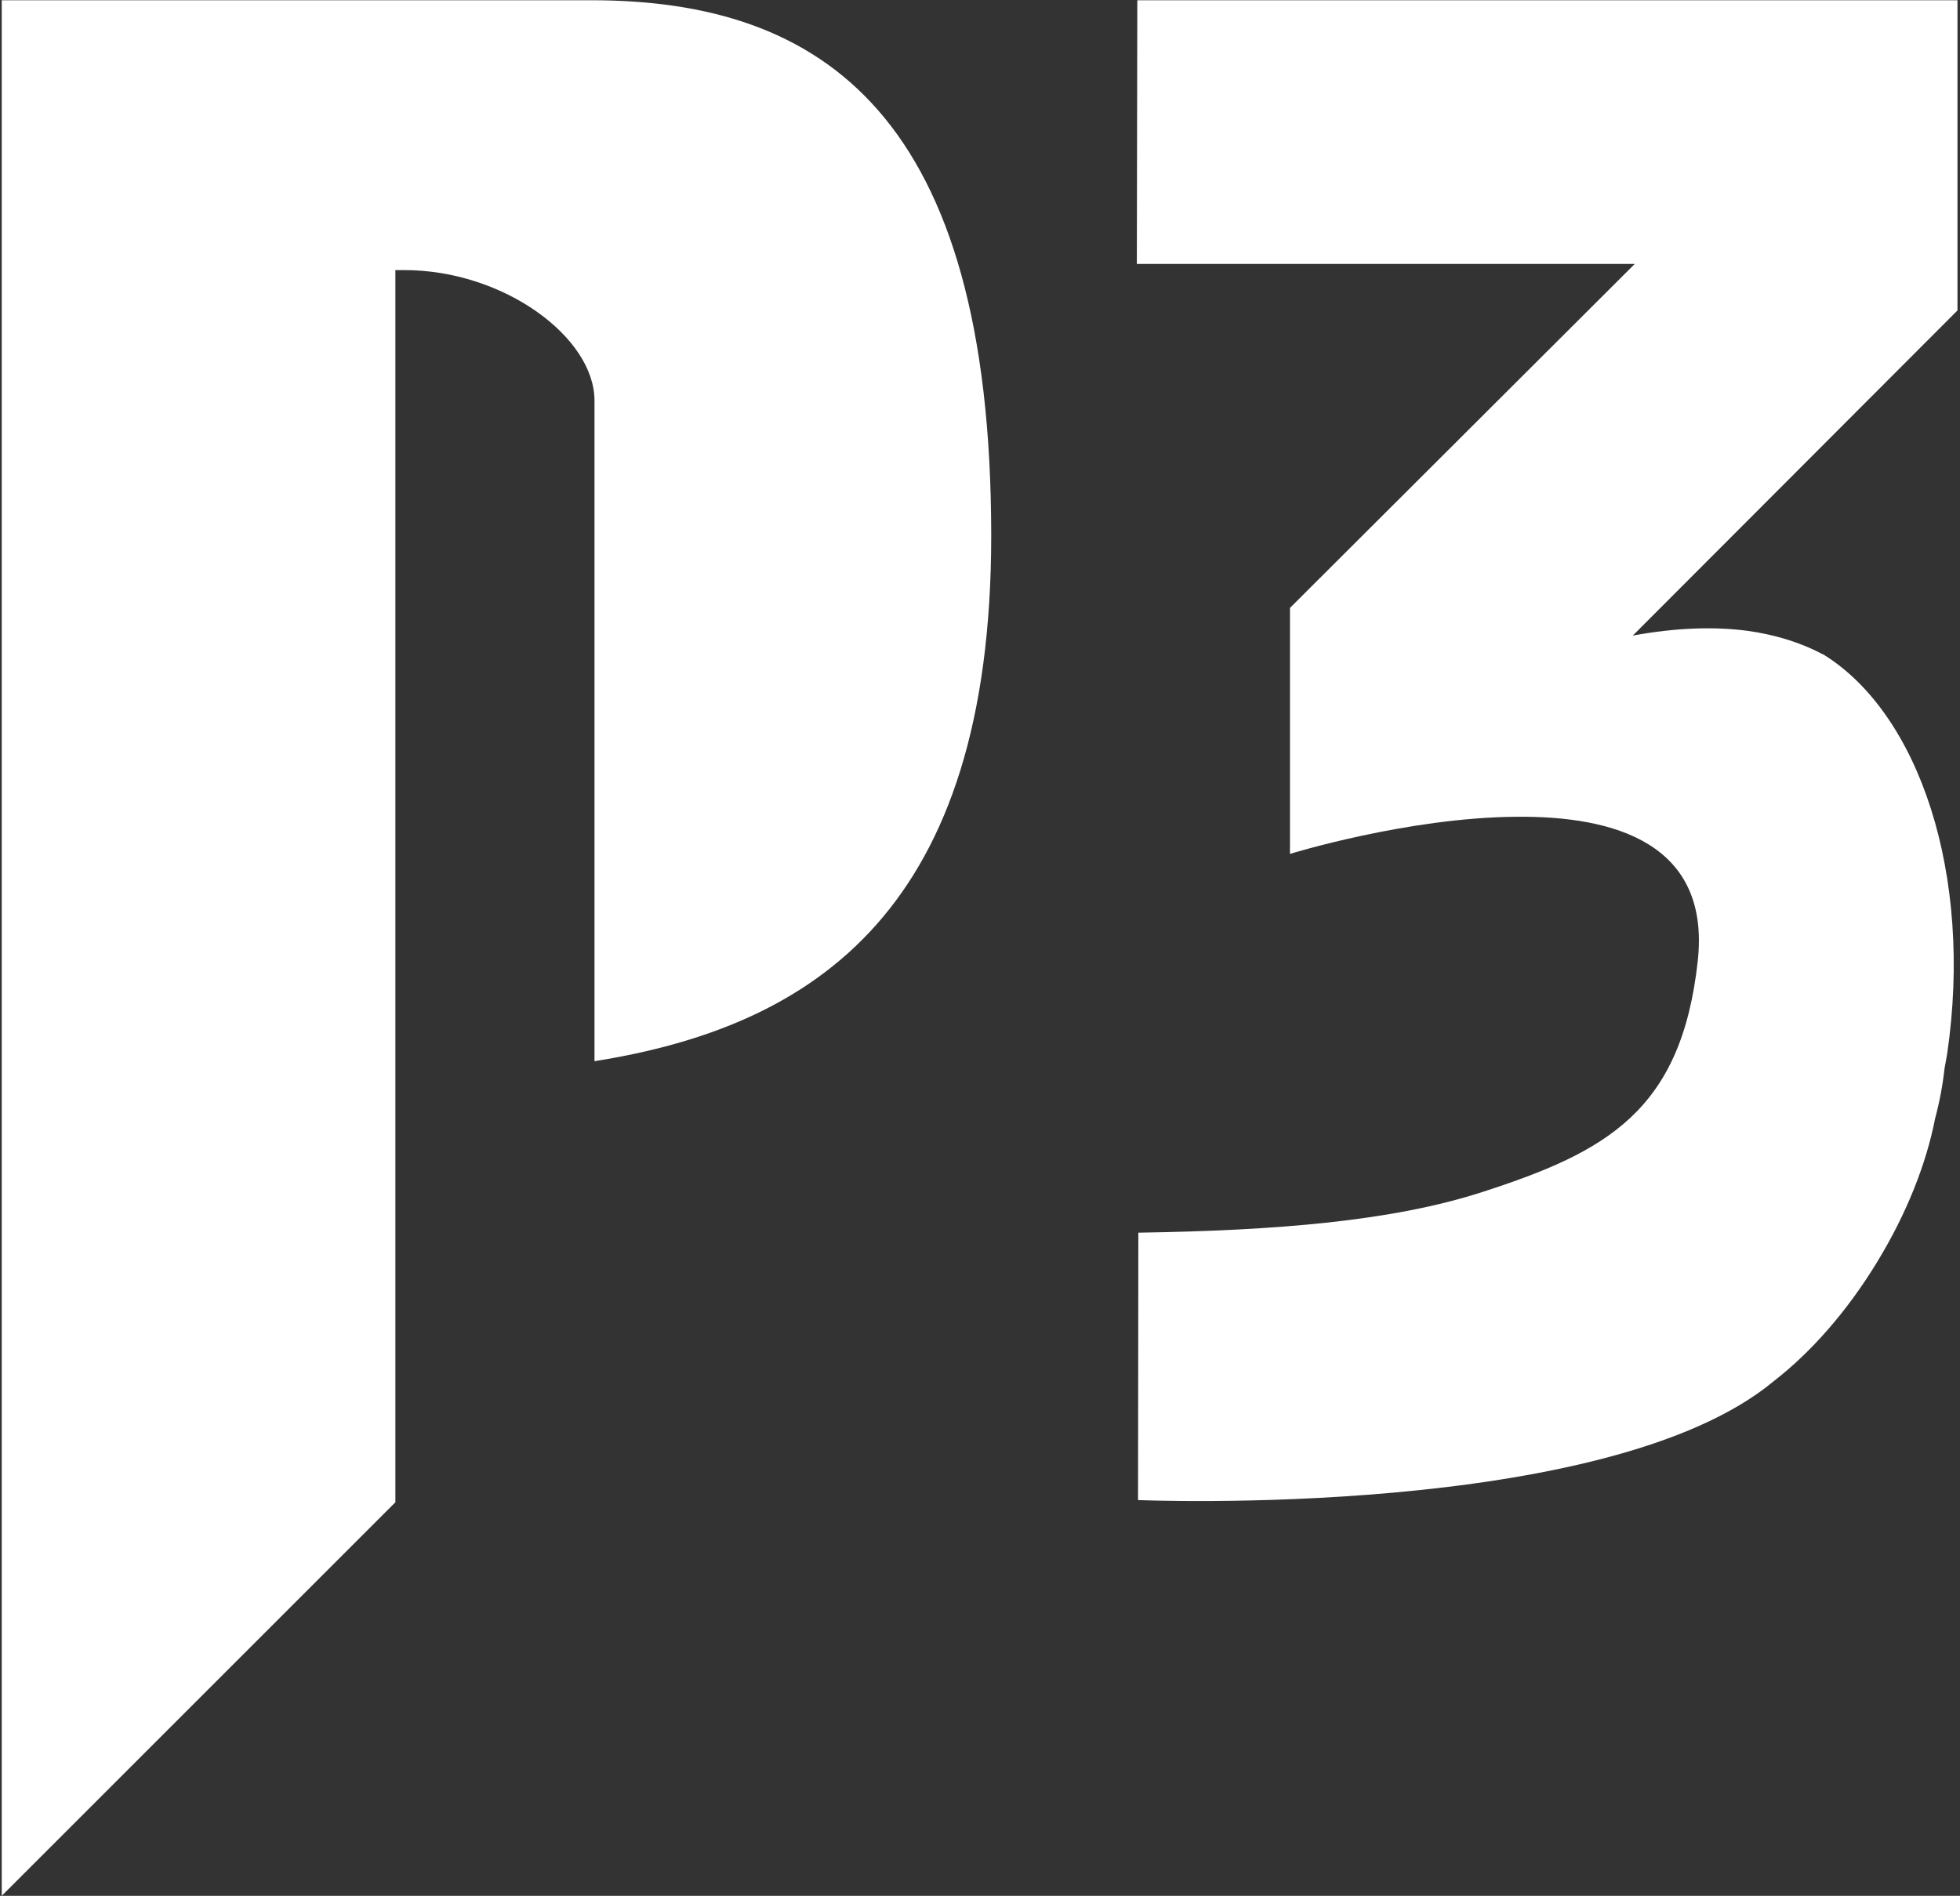
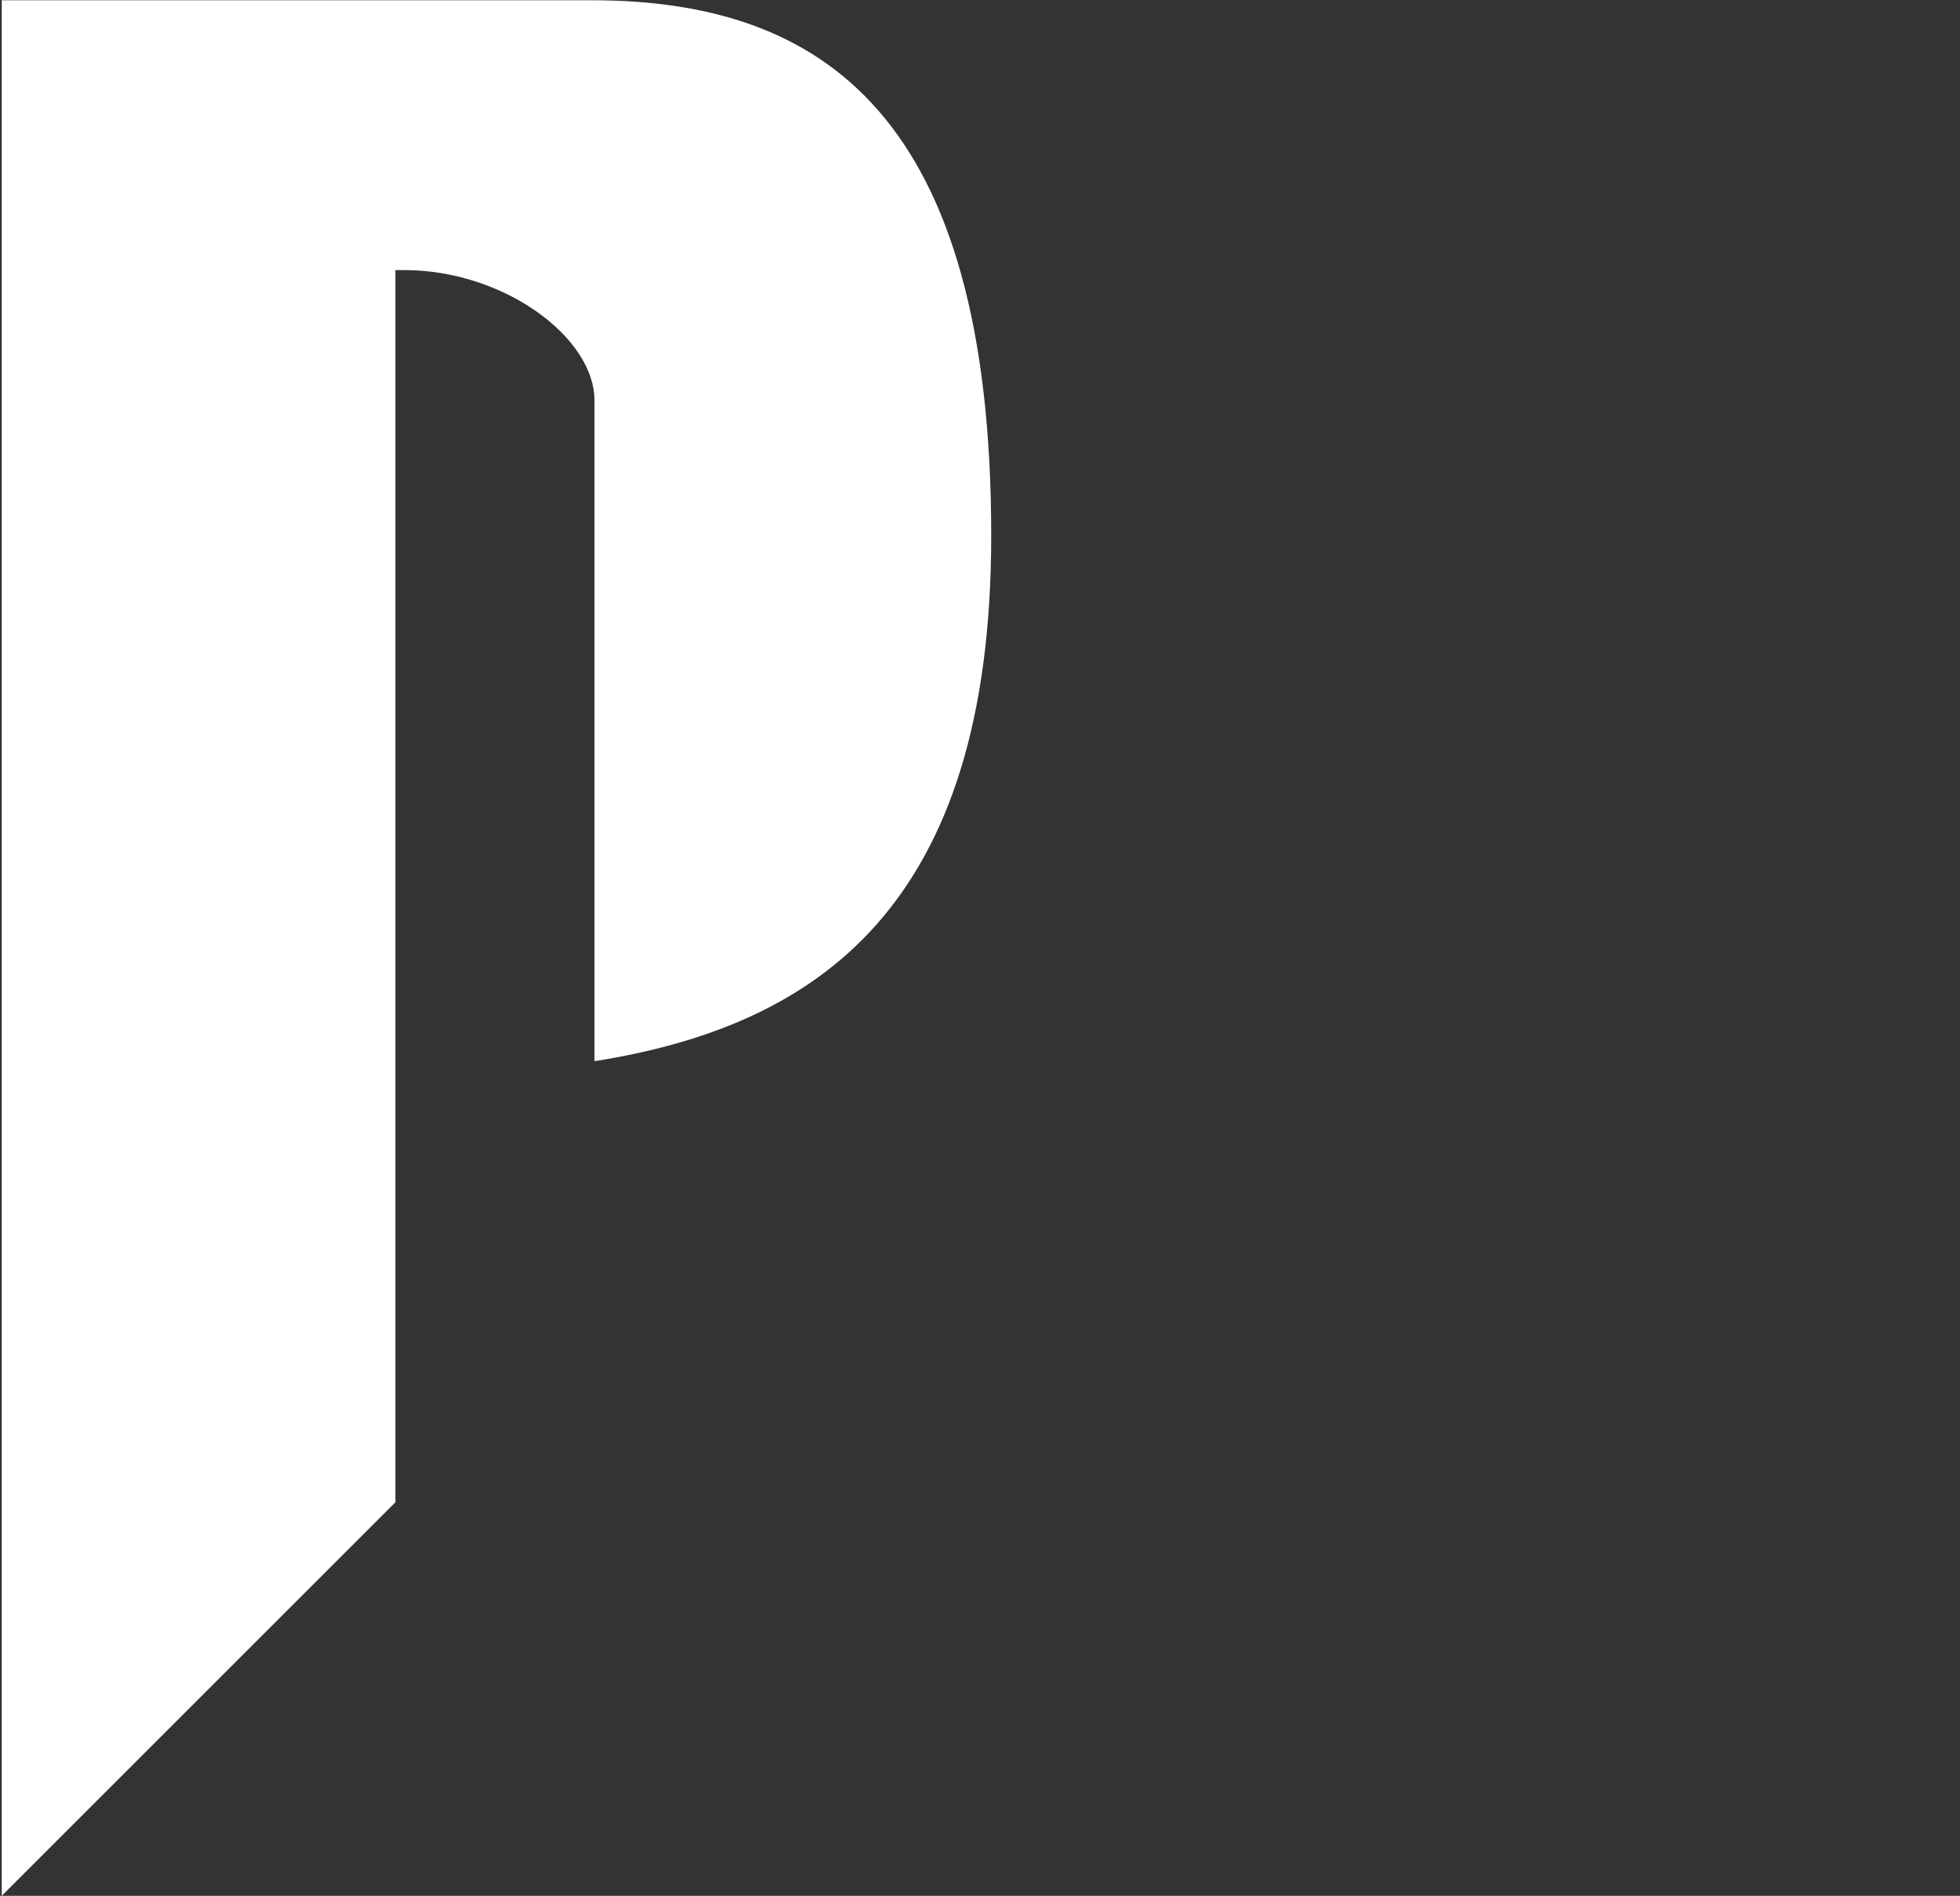
<svg xmlns="http://www.w3.org/2000/svg" id="Ebene_1" x="0px" y="0px" viewBox="0 0 2480.6 2400" style="enable-background:new 0 0 2480.6 2400;" xml:space="preserve">
  <rect x="0" y="0" width="2480.6" height="2400" fill="#333333" stroke="none" />
  <style type="text/css">	.st0{fill-rule:evenodd;clip-rule:evenodd;fill:#FFFFFF;}</style>
  <g>
    <path class="st0" d="M748.4,0.3H2.2V2400l498.2-498.2V341.9h11.1c126.2,0,240.9,85.2,240.9,165.2v836.3  c282.3-44.8,502.1-194.8,502.1-665.4C1254.4,146.3,1041.9,0.3,748.4,0.3z" />
-     <path class="st0" d="M2477.4,0.3h-1038l-0.6,333.8H2069l-436.4,435.5V1081c0,0,147.4-45.7,284.9-47  c128.2-1.6,247.3,35.2,231.2,182.6c-20.8,190-115.7,241.8-273.2,292.6c-113.6,36.7-260,48.6-434.8,51.3l-0.4,338.5  c0,0,594.5,25.1,804.9-150.8c45.9-35.5,92.3-87.5,130.9-151.2c37.6-61.7,62-124.7,72.9-180.6c5.9-22.1,9.8-43.4,12-63.7  c1.1-6.3,2.4-12.6,3.4-18.9c33-226.1-35.2-430.5-157.1-505.5h-0.4c-27-14.4-58.5-24.5-94.5-29.6c-41.6-5.6-90.2-4.3-145.9,5.9  L2477.4,393L2477.4,0.3L2477.4,0.3z" />
  </g>
</svg>